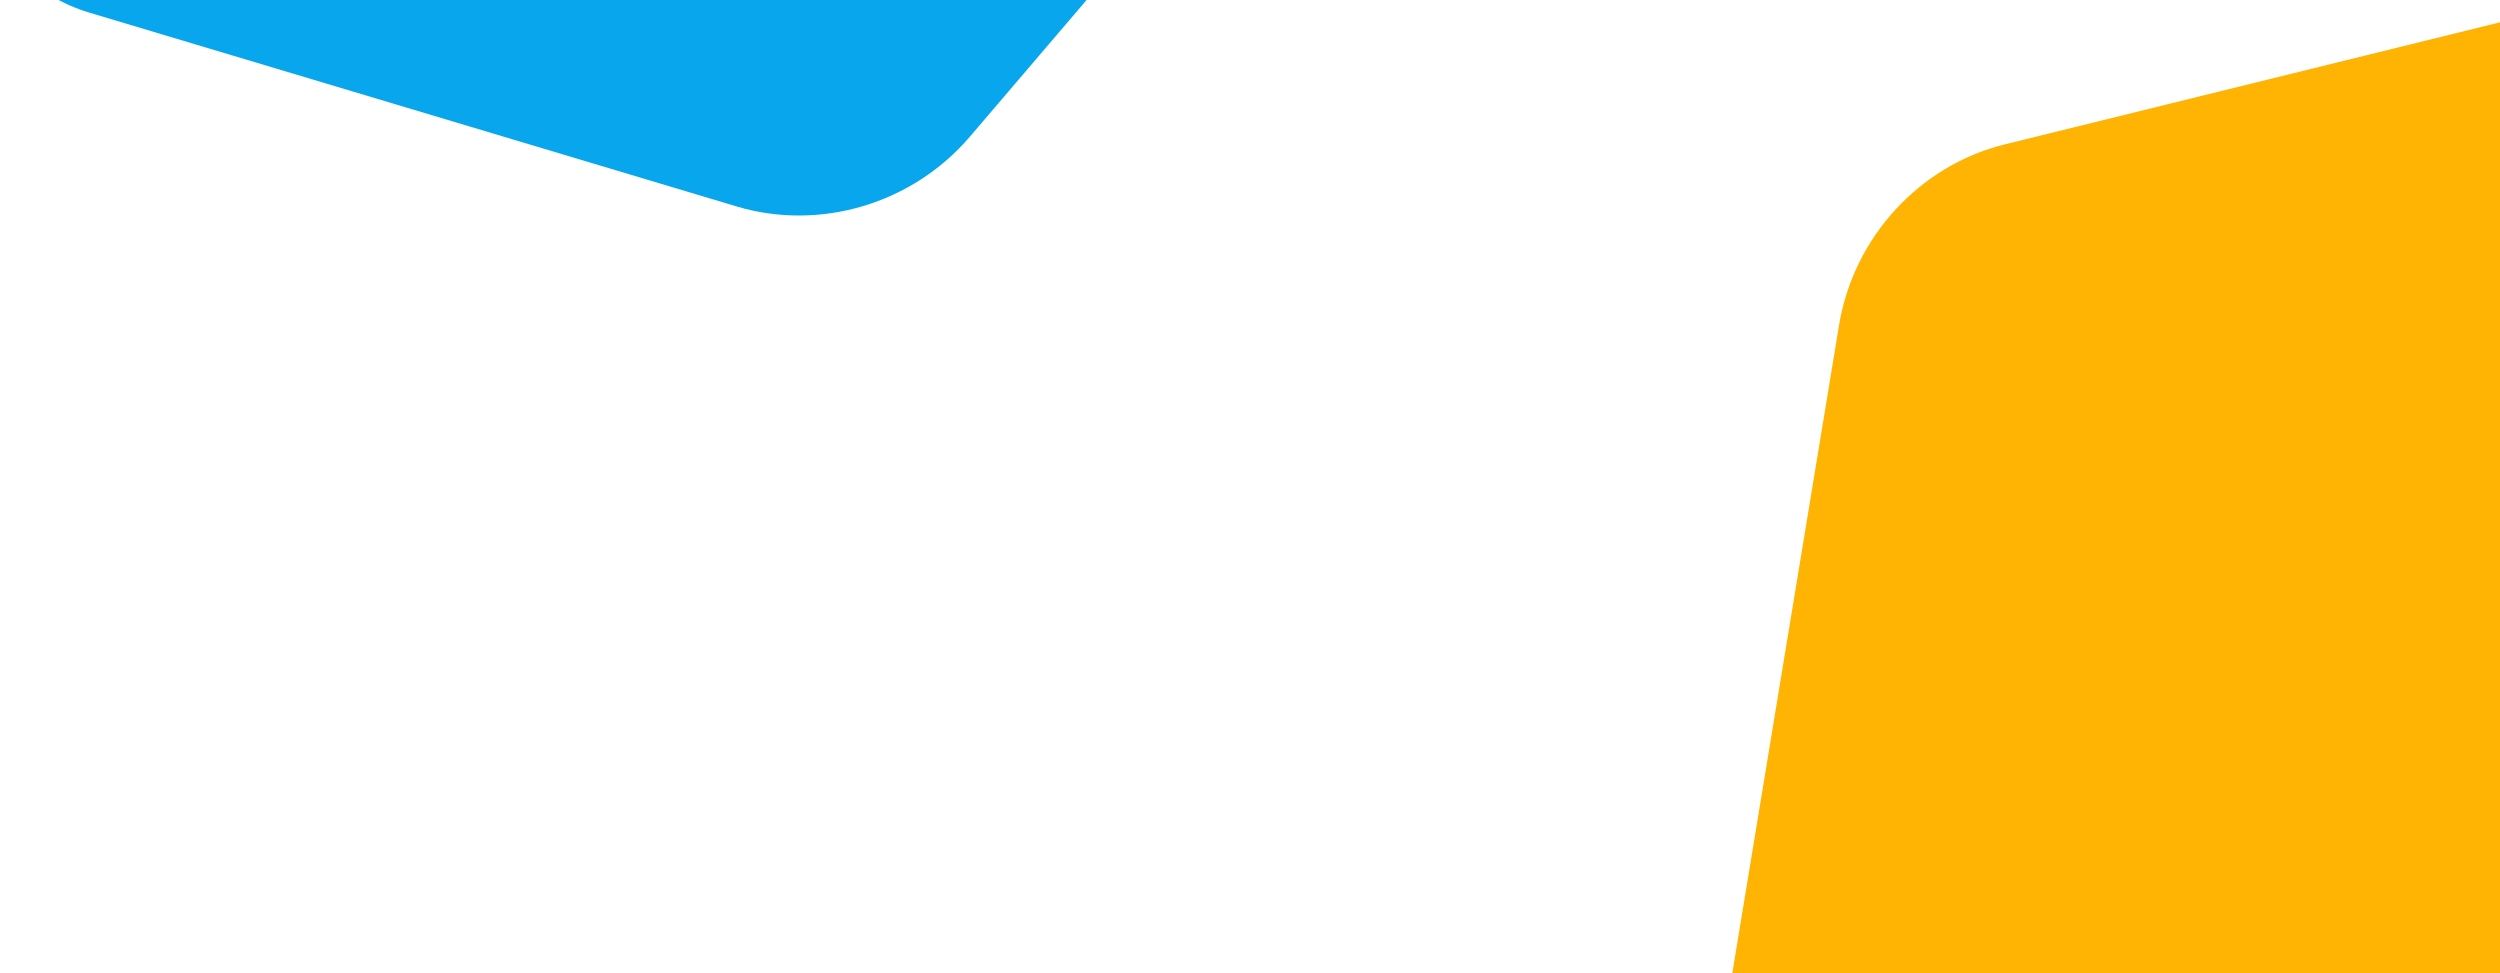
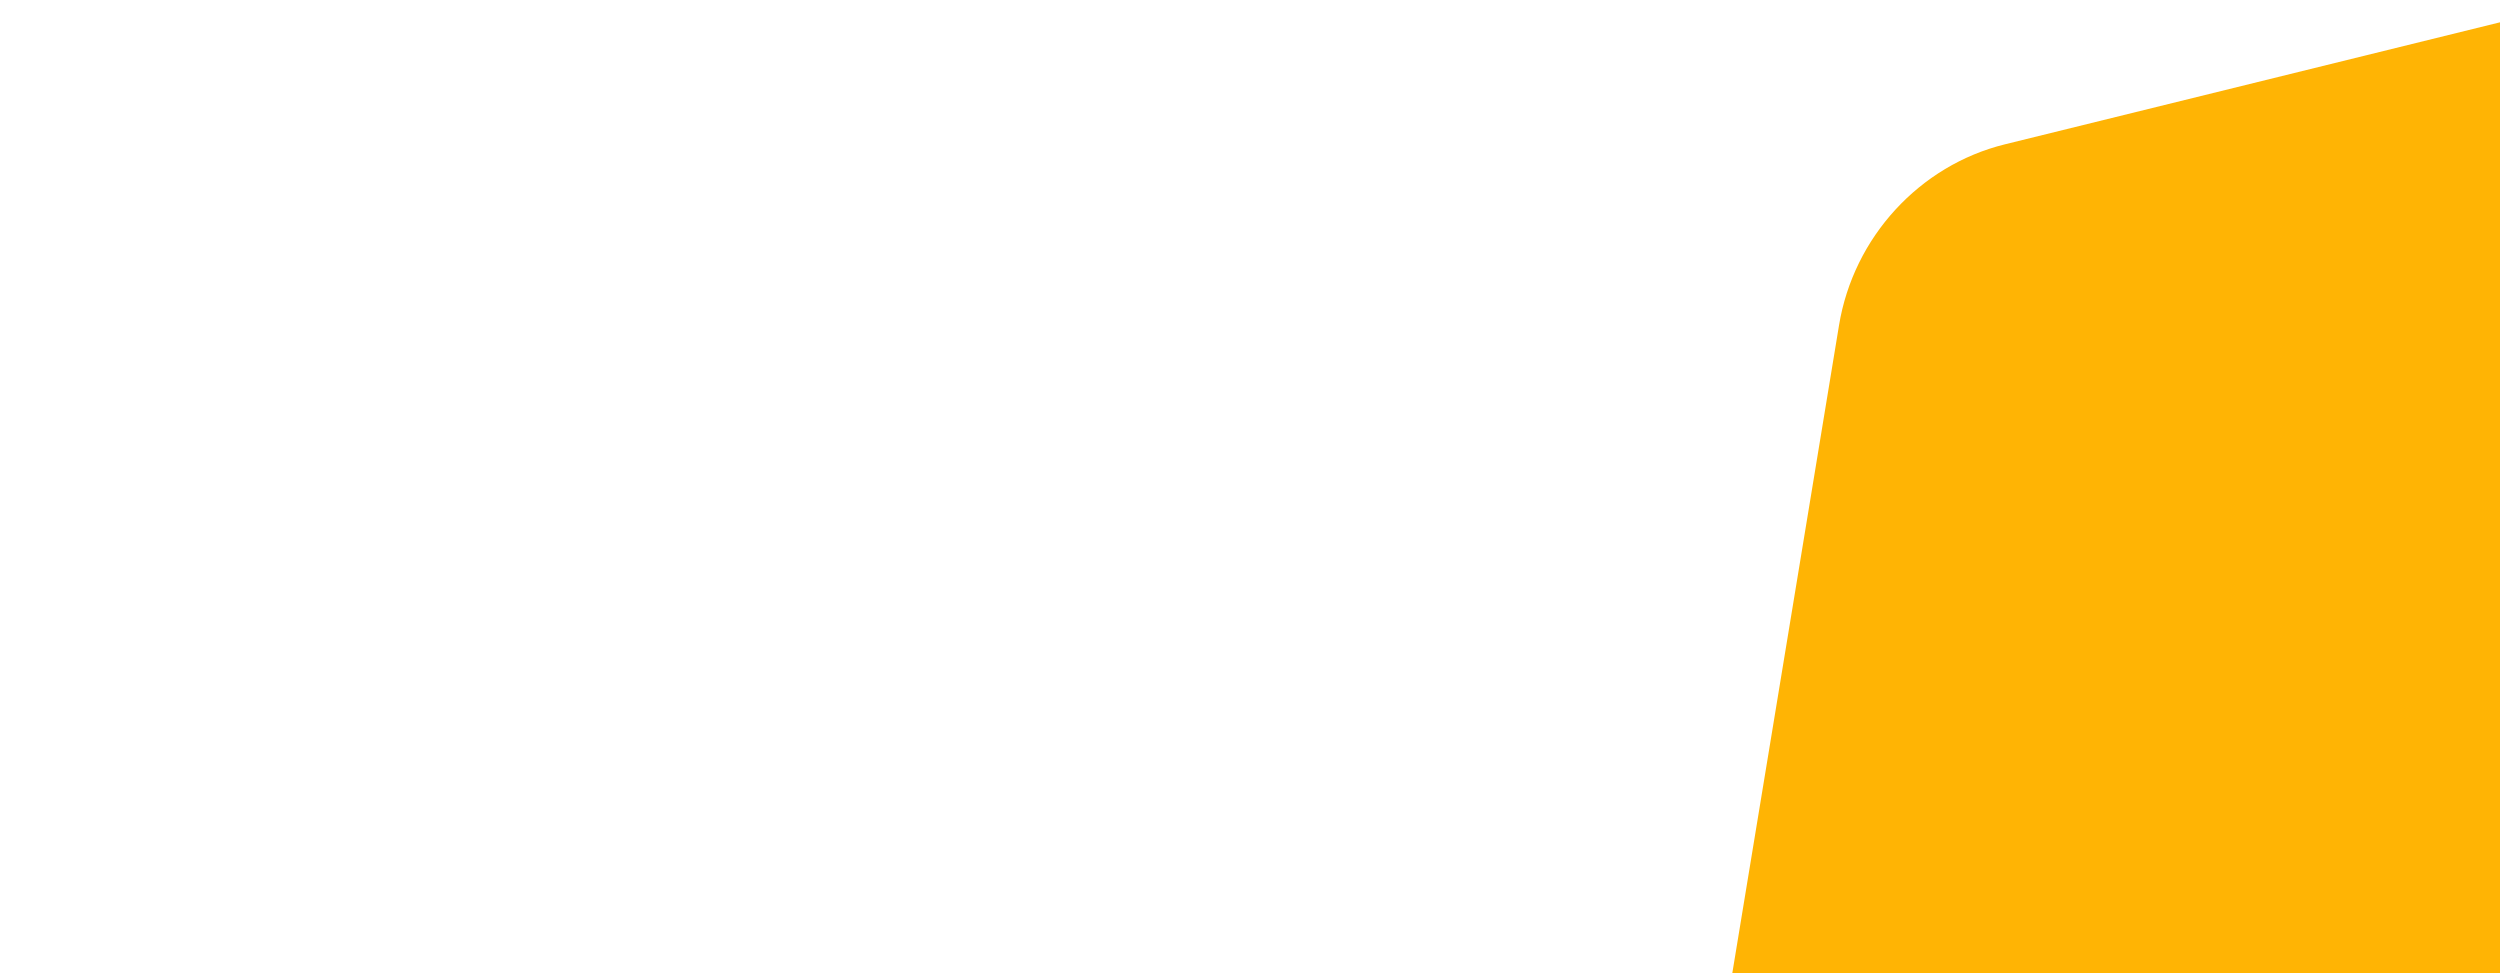
<svg xmlns="http://www.w3.org/2000/svg" width="1837" height="715" viewBox="0 0 1837 715">
  <defs>
    <style>
      .cls-1 {
        fill: #fff;
      }

      .cls-2 {
        clip-path: url(#clip-path);
      }

      .cls-3 {
        fill: #ffb404;
      }

      .cls-4 {
        fill: #07a6ed;
      }
    </style>
    <clipPath id="clip-path">
      <rect id="Rectangle_1066" data-name="Rectangle 1066" class="cls-1" width="1837" height="715" transform="translate(6951 -6494)" />
    </clipPath>
  </defs>
  <g id="Mask_Group_618" data-name="Mask Group 618" class="cls-2" transform="translate(-6951 6494)">
    <path id="Path_825" data-name="Path 825" class="cls-3" d="M79.194,270.944,504.76,16.8c72.617-43.365,162.952,1.4,174.135,86.283l65.483,497.091c8.471,64.31-21.9,128.379-76.651,161.709L243.662,1020.022c-72.534,44.153-163.537-.29-174.969-85.449L1.459,433.738C-7.256,368.822,23.639,304.12,79.194,270.944" transform="translate(8427.736 -6670.219) rotate(17)" />
-     <path id="Path_827" data-name="Path 827" class="cls-4" d="M79.194,270.944,504.76,16.8c72.617-43.365,162.952,1.4,174.135,86.283l65.483,497.091c8.471,64.31-21.9,128.379-76.651,161.709L243.662,1020.022c-72.534,44.153-163.537-.29-174.969-85.449L1.459,433.738C-7.256,368.822,23.639,304.12,79.194,270.944" transform="translate(7611.593 -7348.344) rotate(48)" />
  </g>
</svg>